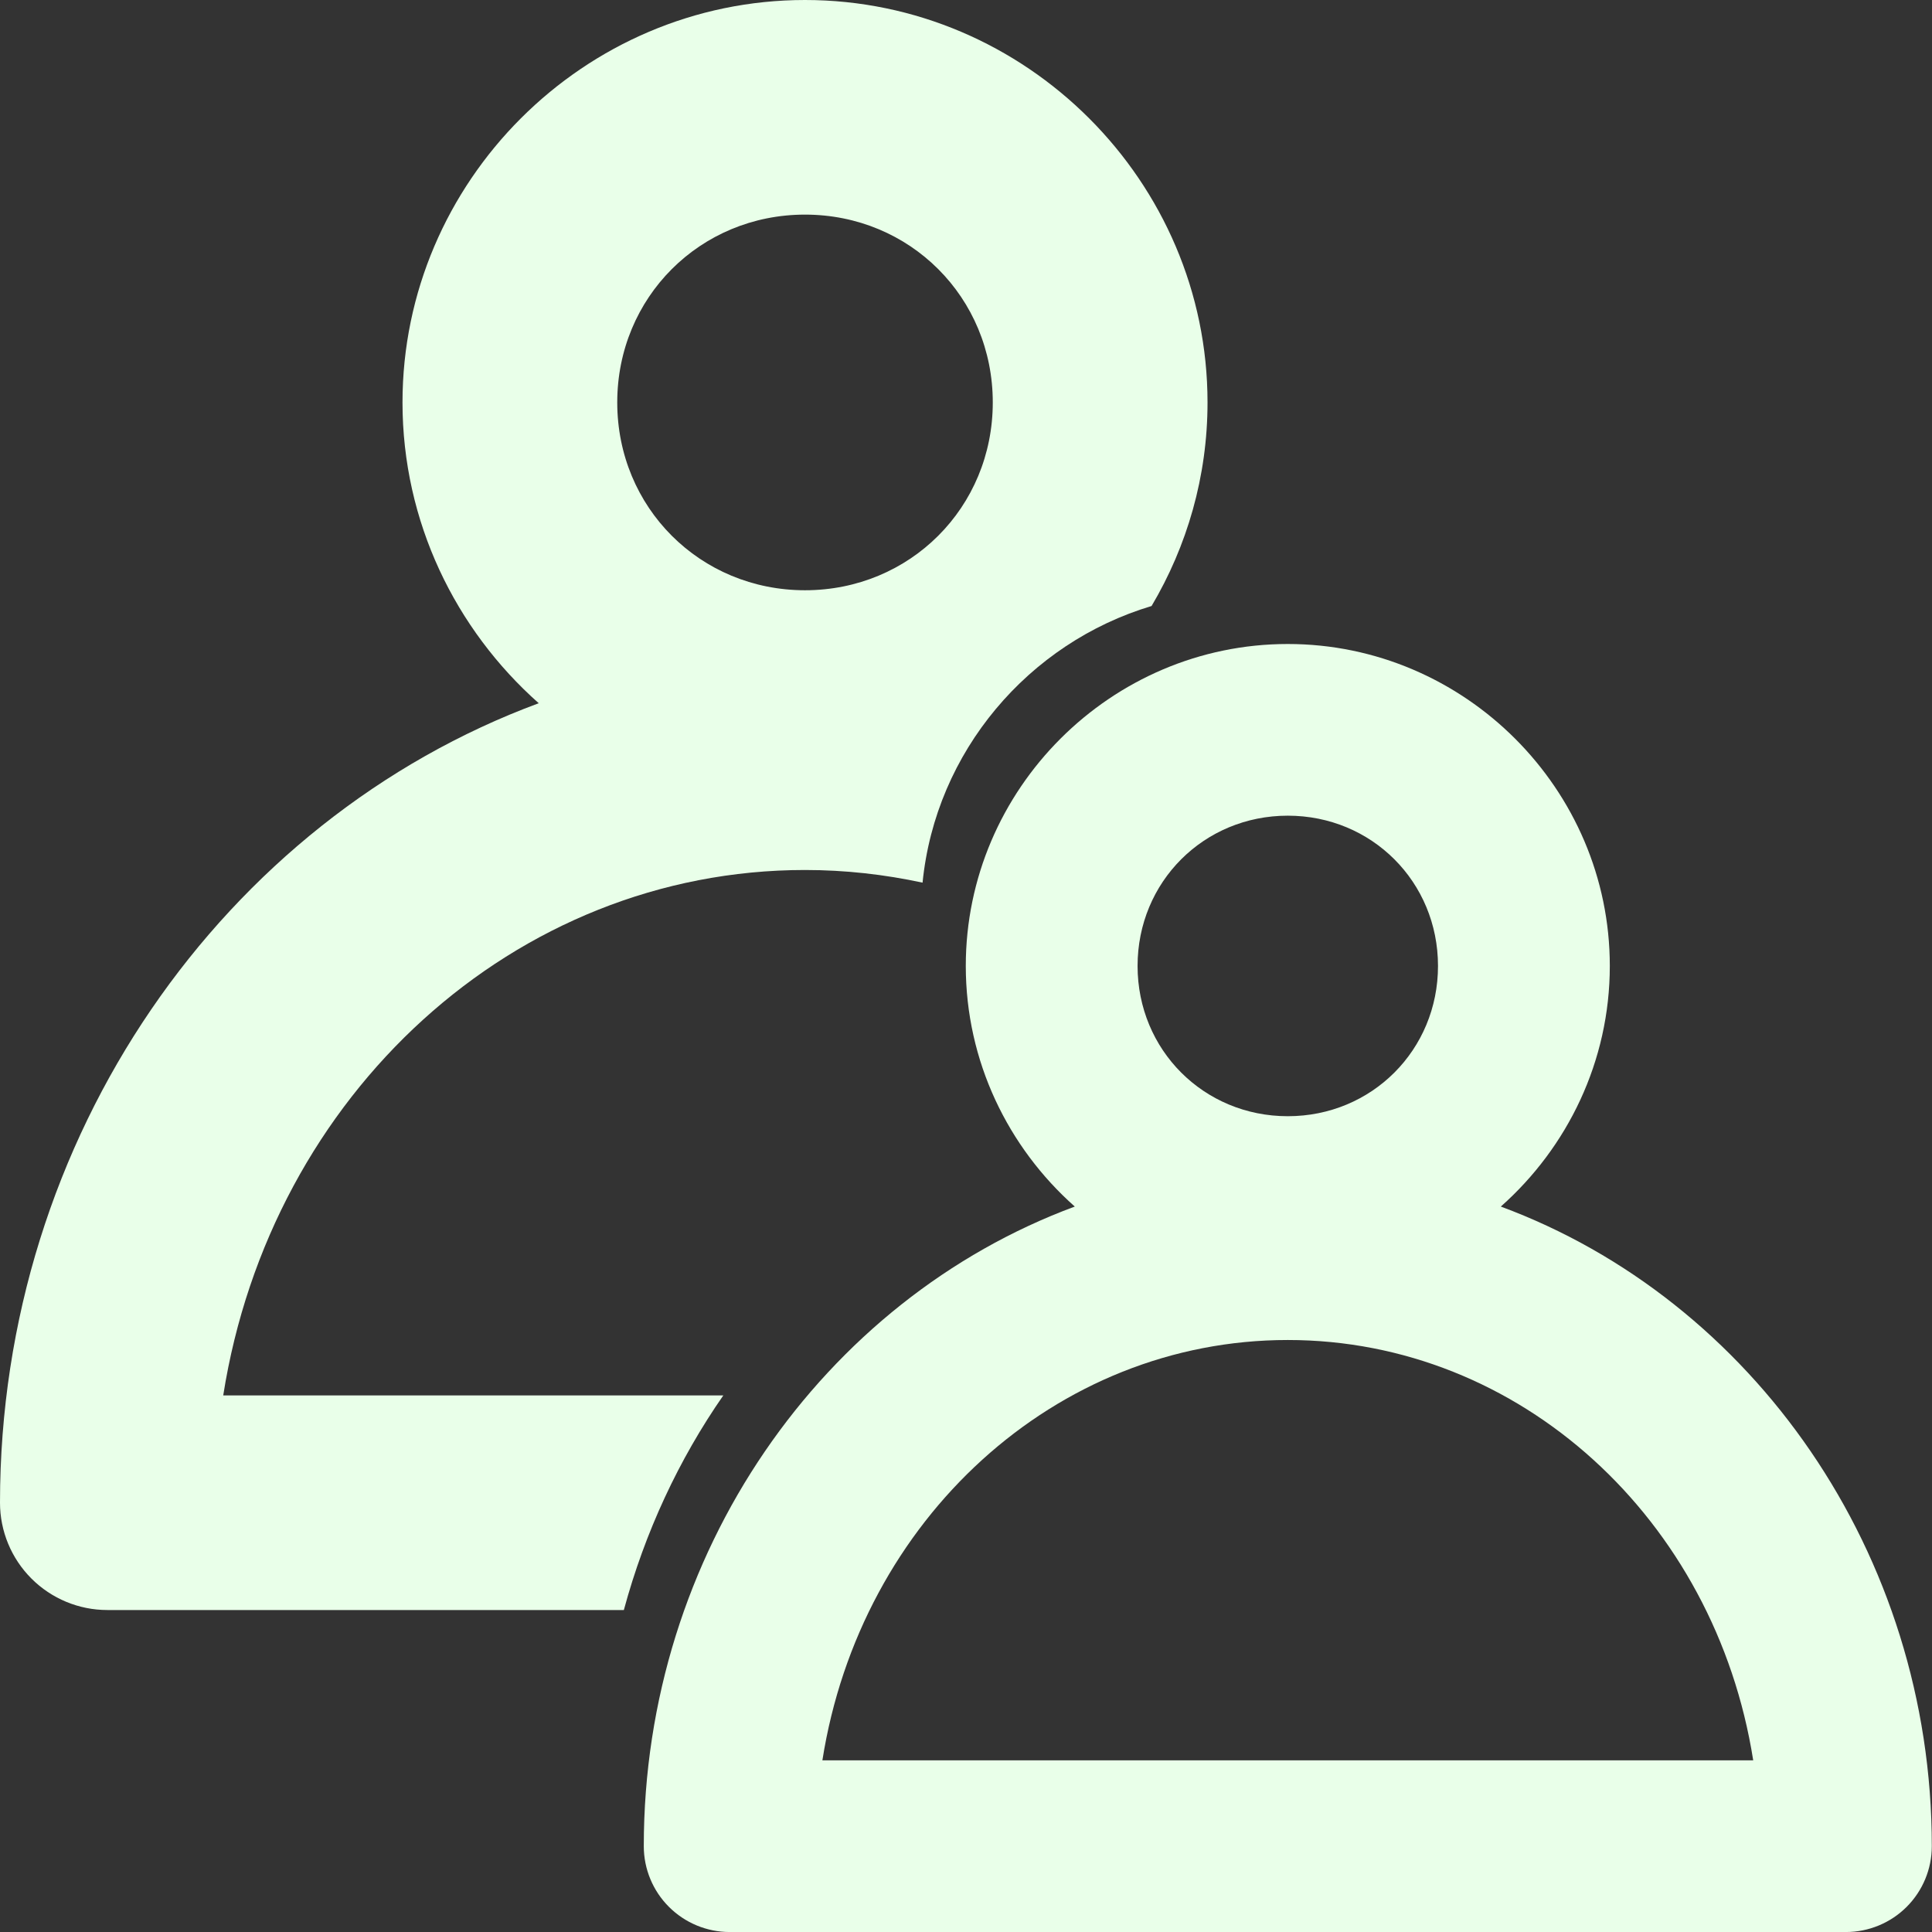
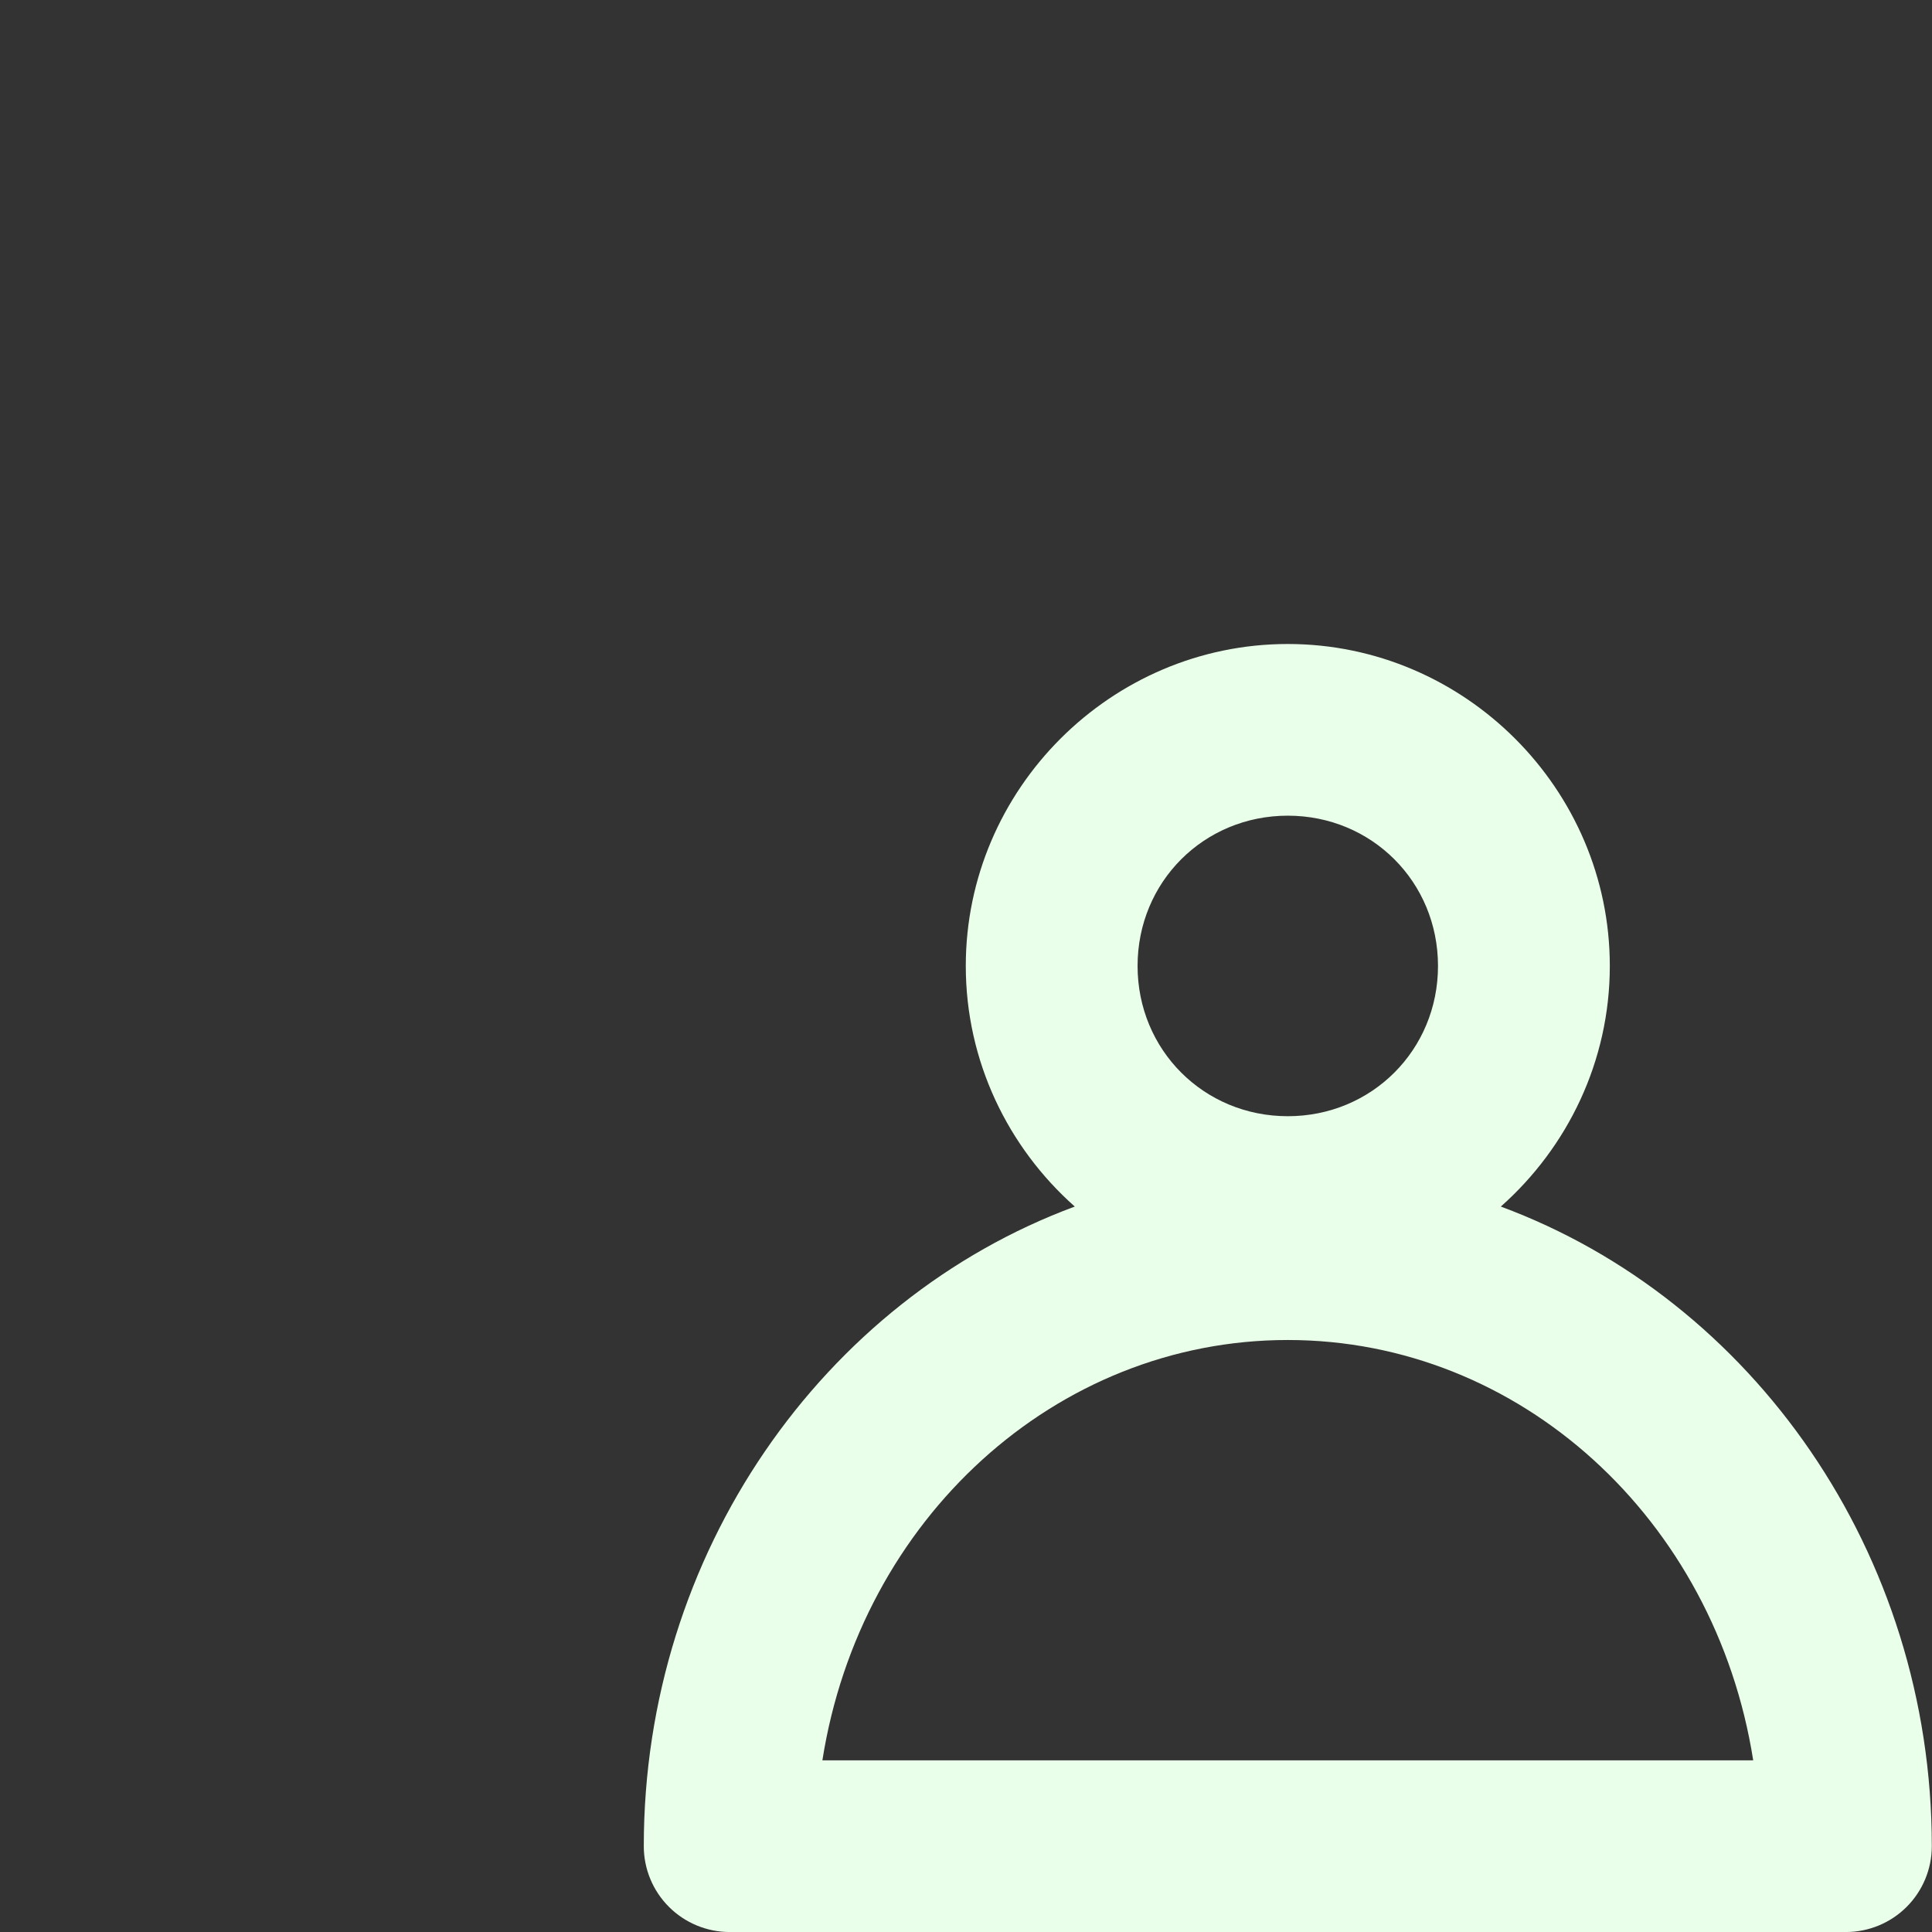
<svg xmlns="http://www.w3.org/2000/svg" width="72" height="72" viewBox="0 0 72 72" fill="none">
  <rect x="0" y="0" width="72" height="72" fill="#333333" stroke="none" />
-   <path d="M30 0C21.762 0 15 6.763 15 14.997C15 19.44 16.971 23.452 20.077 26.207C8.349 30.549 0 42.347 0 56.002C7.54408e-05 57.062 0.422 58.08 1.172 58.829C1.922 59.579 2.94 60.001 4.001 60.001H23.249C24.036 57.094 25.296 54.391 26.956 52.003H8.319C10.089 40.769 19.186 32.422 30 32.422C31.499 32.422 32.963 32.588 34.381 32.894C34.868 28.008 38.332 23.956 42.916 22.584C44.238 20.354 45.001 17.759 45.001 14.997C45.001 6.763 38.239 0 30 0ZM30 7.998C33.911 7.998 36.998 11.083 36.998 14.997C36.998 18.912 33.911 21.997 30 21.997C26.09 21.997 23.003 18.912 23.003 14.997C23.003 11.083 26.09 7.998 30 7.998Z" fill="#E9FFE9" />
-   <path d="M47.992 24C41.402 24 35.992 29.41 35.992 35.998C35.992 39.552 37.569 42.761 40.054 44.965C30.672 48.439 23.992 57.878 23.992 68.802C23.992 69.65 24.329 70.464 24.93 71.064C25.53 71.663 26.344 72.001 27.193 72.001H47.992H68.792C69.641 72.001 70.455 71.663 71.055 71.064C71.655 70.464 71.993 69.65 71.993 68.802C71.993 57.878 65.313 48.439 55.931 44.965C58.416 42.761 59.993 39.552 59.993 35.998C59.993 29.41 54.583 24 47.992 24ZM47.992 30.398C51.121 30.398 53.59 32.866 53.59 35.998C53.59 39.129 51.121 41.598 47.992 41.598C44.864 41.598 42.394 39.129 42.394 35.998C42.394 32.866 44.864 30.398 47.992 30.398ZM47.992 49.938C56.644 49.938 63.922 56.615 65.337 65.602H47.992H30.648C32.063 56.615 39.341 49.938 47.992 49.938Z" fill="#E9FFE9" />
+   <path d="M47.992 24C41.402 24 35.992 29.41 35.992 35.998C35.992 39.552 37.569 42.761 40.054 44.965C30.672 48.439 23.992 57.878 23.992 68.802C23.992 69.65 24.329 70.464 24.93 71.064C25.53 71.663 26.344 72.001 27.193 72.001H47.992H68.792C69.641 72.001 70.455 71.663 71.055 71.064C71.655 70.464 71.993 69.65 71.993 68.802C71.993 57.878 65.313 48.439 55.931 44.965C58.416 42.761 59.993 39.552 59.993 35.998C59.993 29.41 54.583 24 47.992 24M47.992 30.398C51.121 30.398 53.59 32.866 53.59 35.998C53.59 39.129 51.121 41.598 47.992 41.598C44.864 41.598 42.394 39.129 42.394 35.998C42.394 32.866 44.864 30.398 47.992 30.398ZM47.992 49.938C56.644 49.938 63.922 56.615 65.337 65.602H47.992H30.648C32.063 56.615 39.341 49.938 47.992 49.938Z" fill="#E9FFE9" />
</svg>